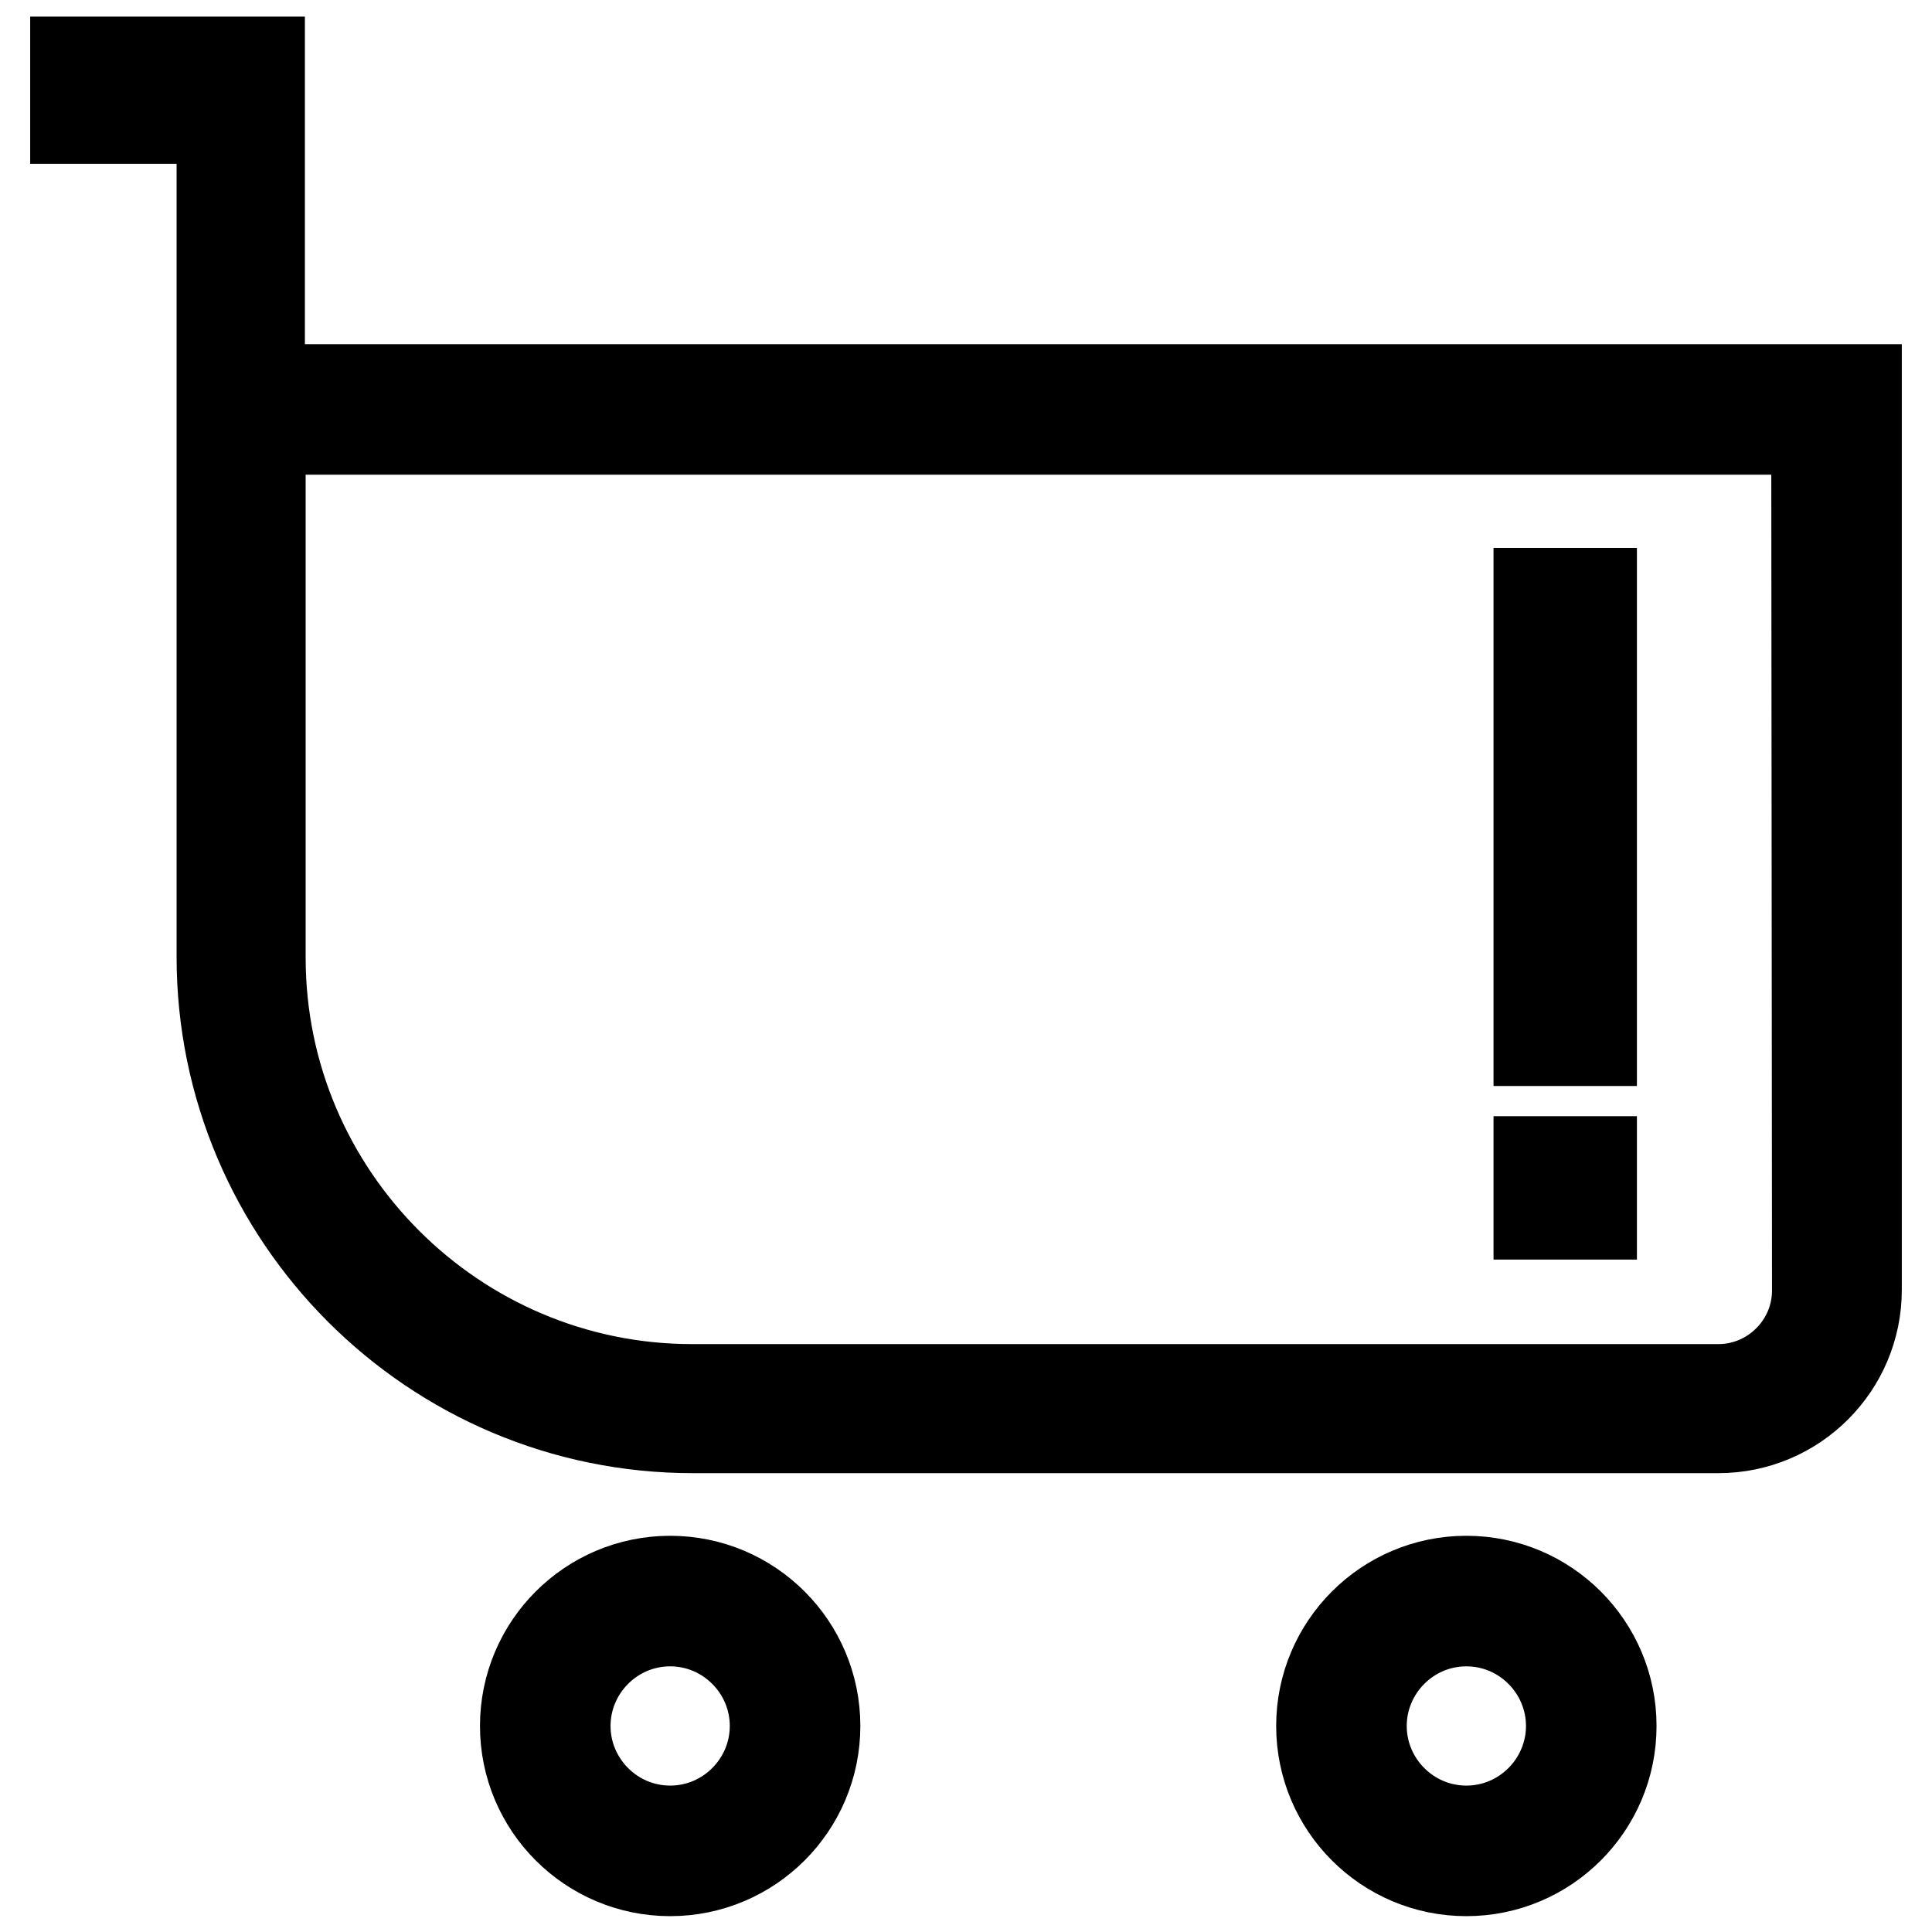
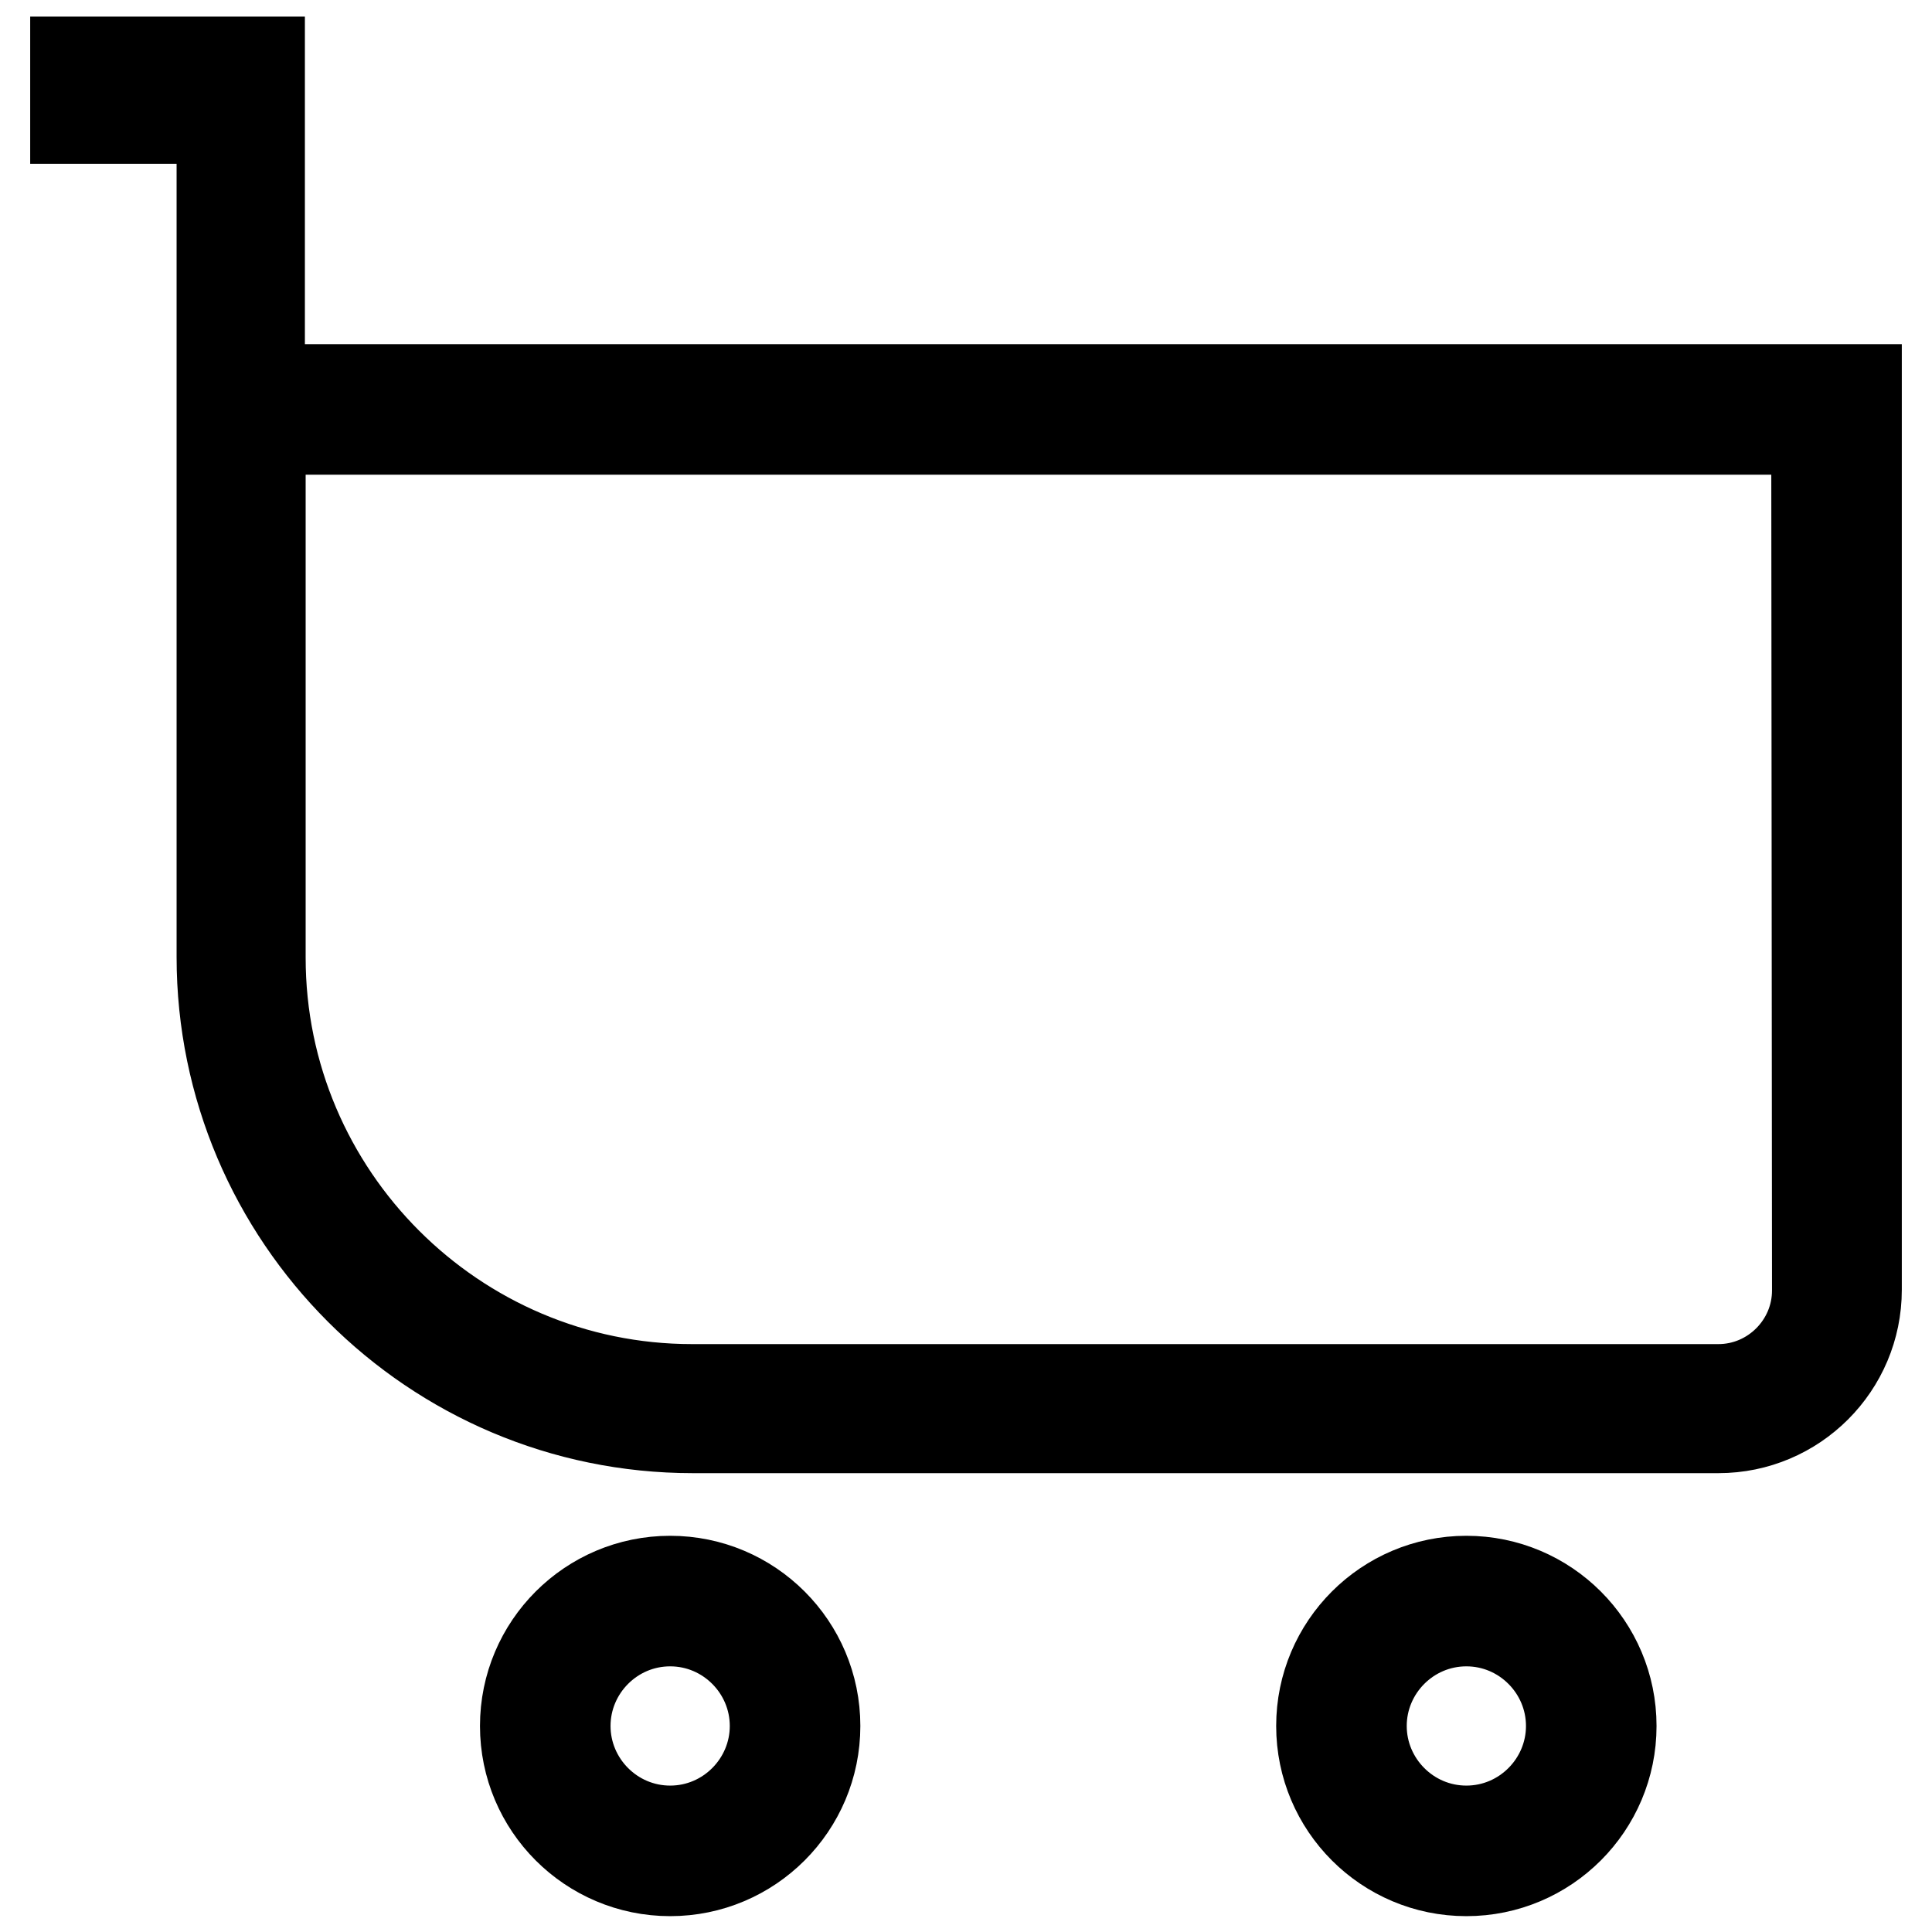
<svg xmlns="http://www.w3.org/2000/svg" version="1.1" x="0px" y="0px" viewBox="0 0 256 256" enable-background="new 0 0 256 256" xml:space="preserve">
  <g>
    <path stroke-width="12" fill-opacity="0" stroke="#000000" d="M194.3,209.5c-10.6,0-19.2,8.6-19.2,19.2c0,10.6,8.6,19.2,19.2,19.2s19.2-8.6,19.2-19.2 C213.5,218.1,204.9,209.5,194.3,209.5z M194.3,242.6c-7.7,0-13.9-6.3-13.9-13.9s6.2-13.9,13.9-13.9c7.7,0,13.9,6.3,13.9,13.9 S202,242.6,194.3,242.6z M88.8,209.5c-10.6,0-19.2,8.6-19.2,19.2c0,10.6,8.6,19.2,19.2,19.2c10.6,0,19.2-8.6,19.2-19.2 C108,218.1,99.4,209.5,88.8,209.5z M88.8,242.6c-7.7,0-13.9-6.3-13.9-13.9s6.2-13.9,13.9-13.9s13.9,6.3,13.9,13.9 S96.5,242.6,88.8,242.6z M34.4,51.6V8.2H10v7.5h19.4v35.9h0v75.2c0,34.4,28,62.4,62.4,62.4h135.9c10.1,0,18.3-8.2,18.3-18.3V51.6 H34.4z M240.8,171c0,7.2-5.9,13.1-13.1,13.1h-136c-31.5,0-57.2-25.7-57.2-57.2v-70h206.2L240.8,171L240.8,171z" />
-     <path stroke-width="12" fill-opacity="0" stroke="#000000" d="M203.9,78.6h7v59.3h-7V78.6z M203.9,153.9h7v7h-7V153.9z" />
  </g>
</svg>